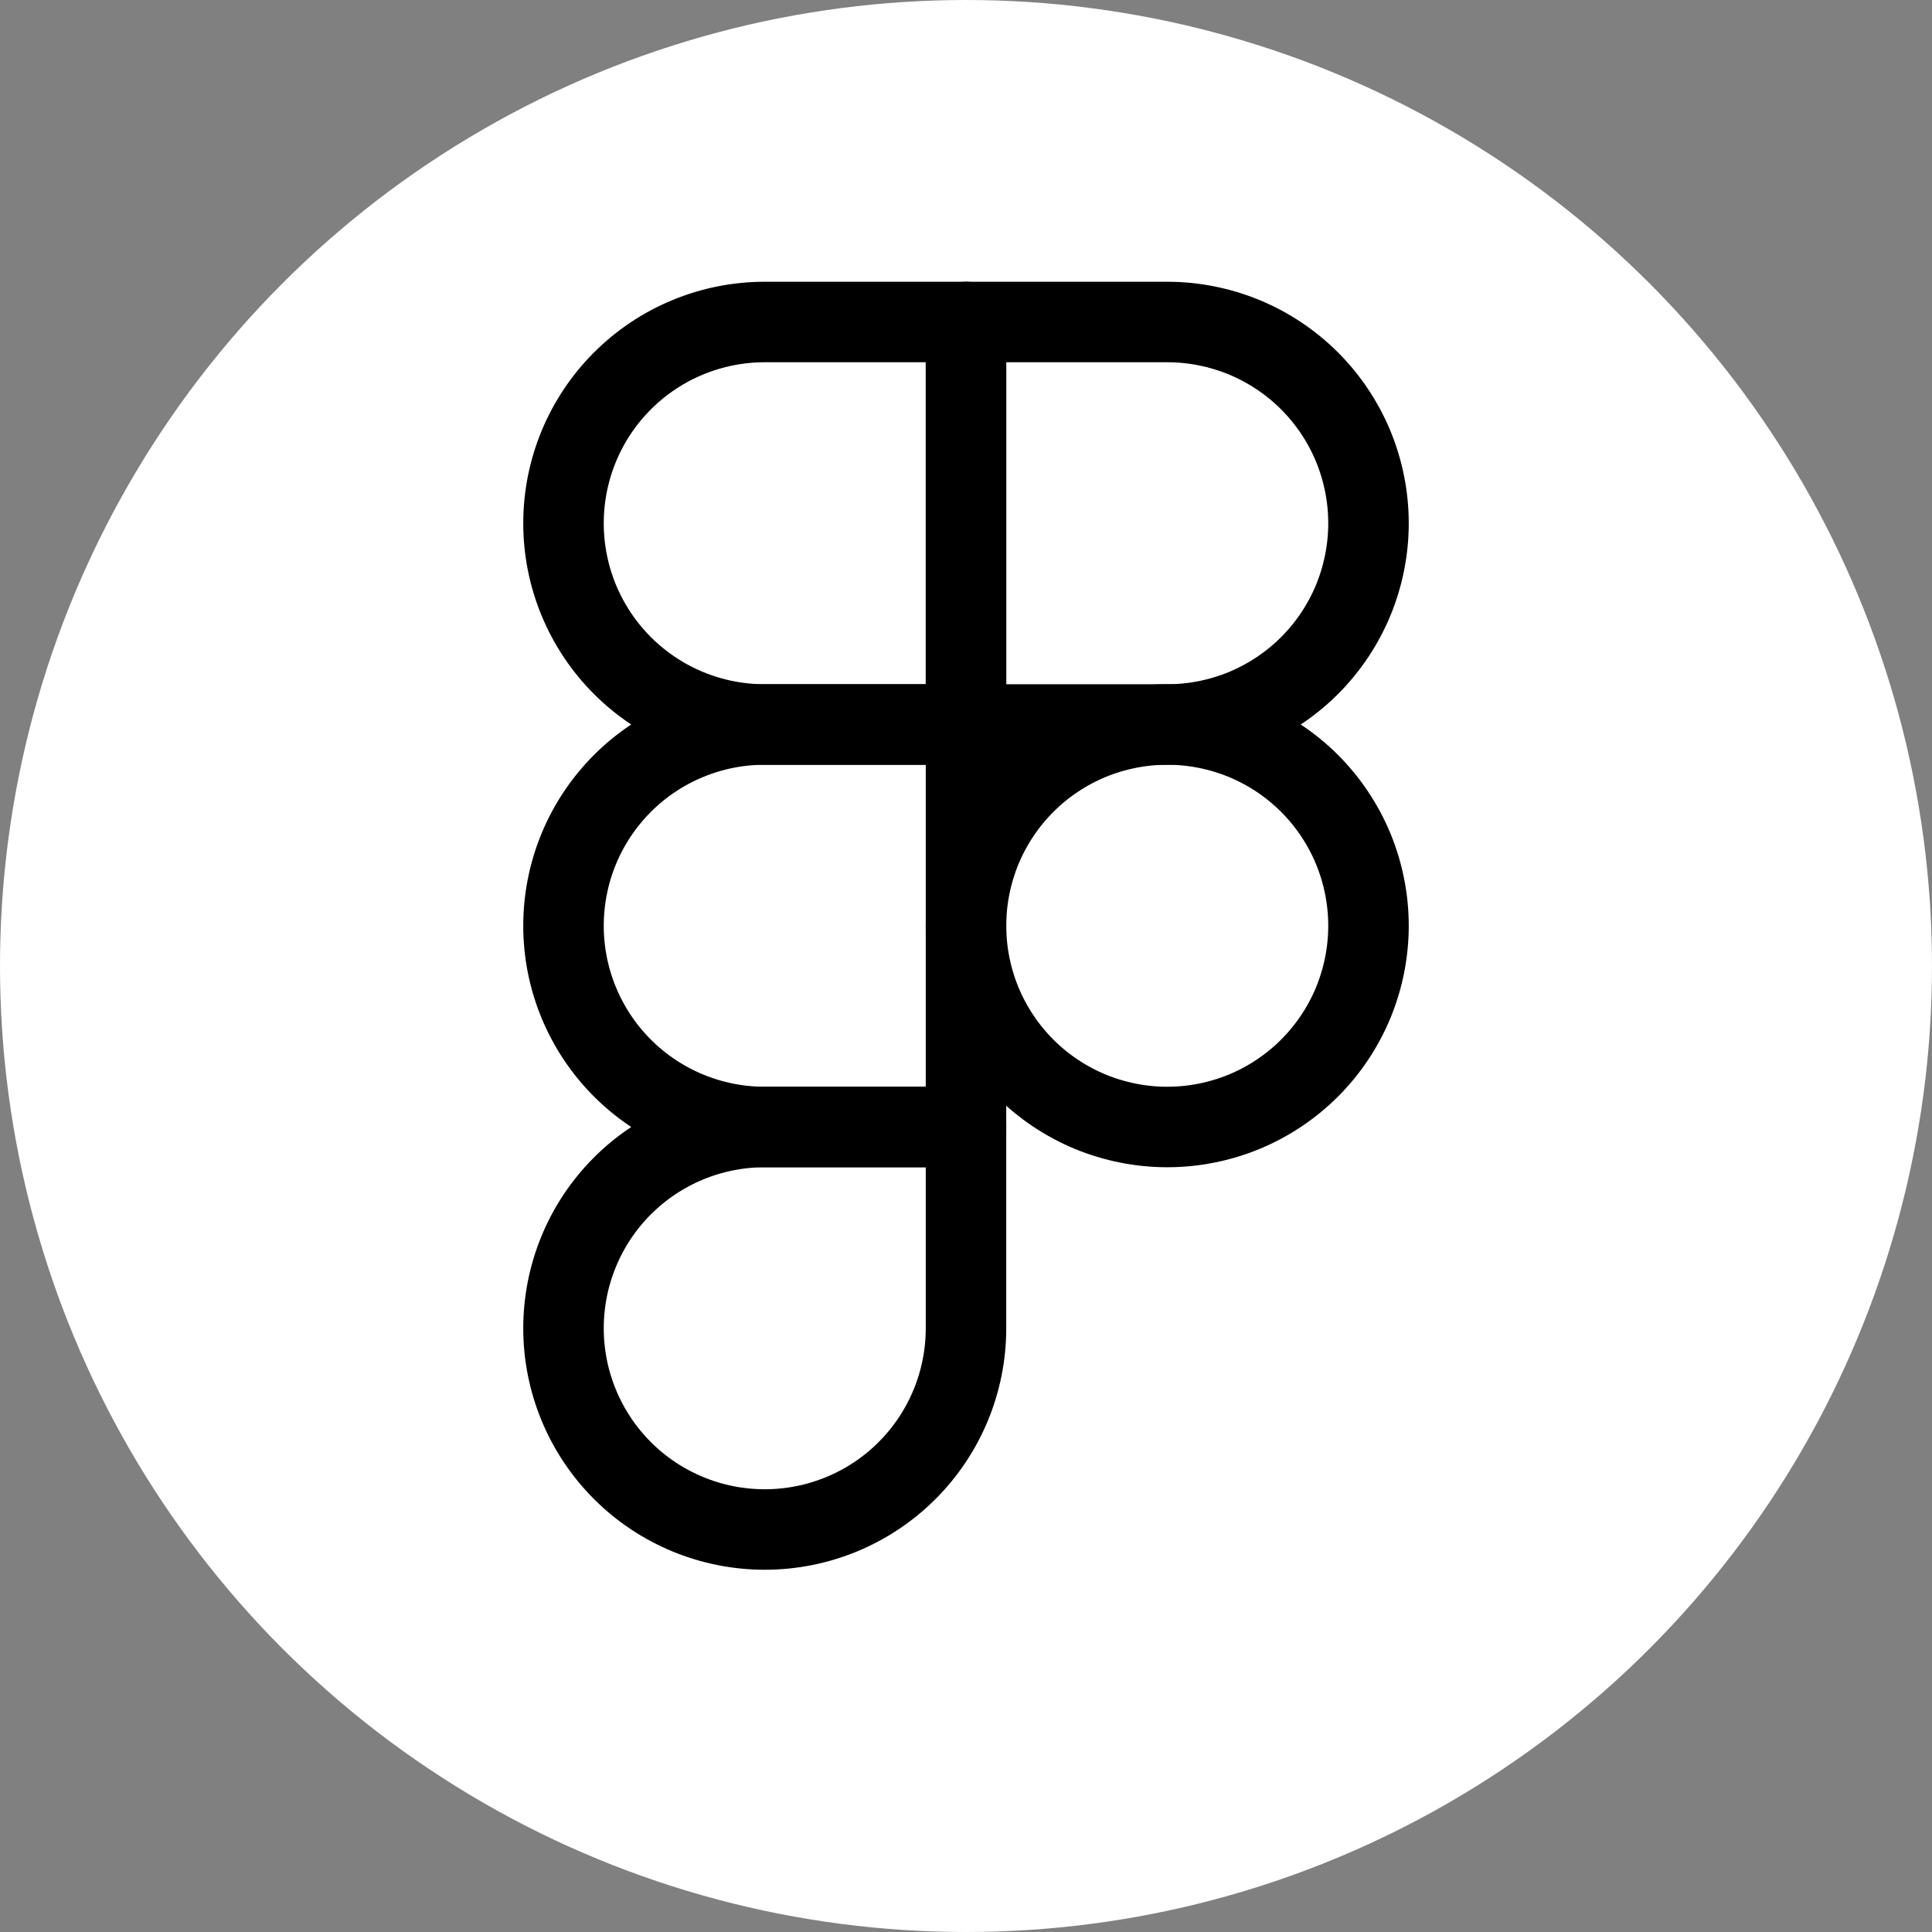
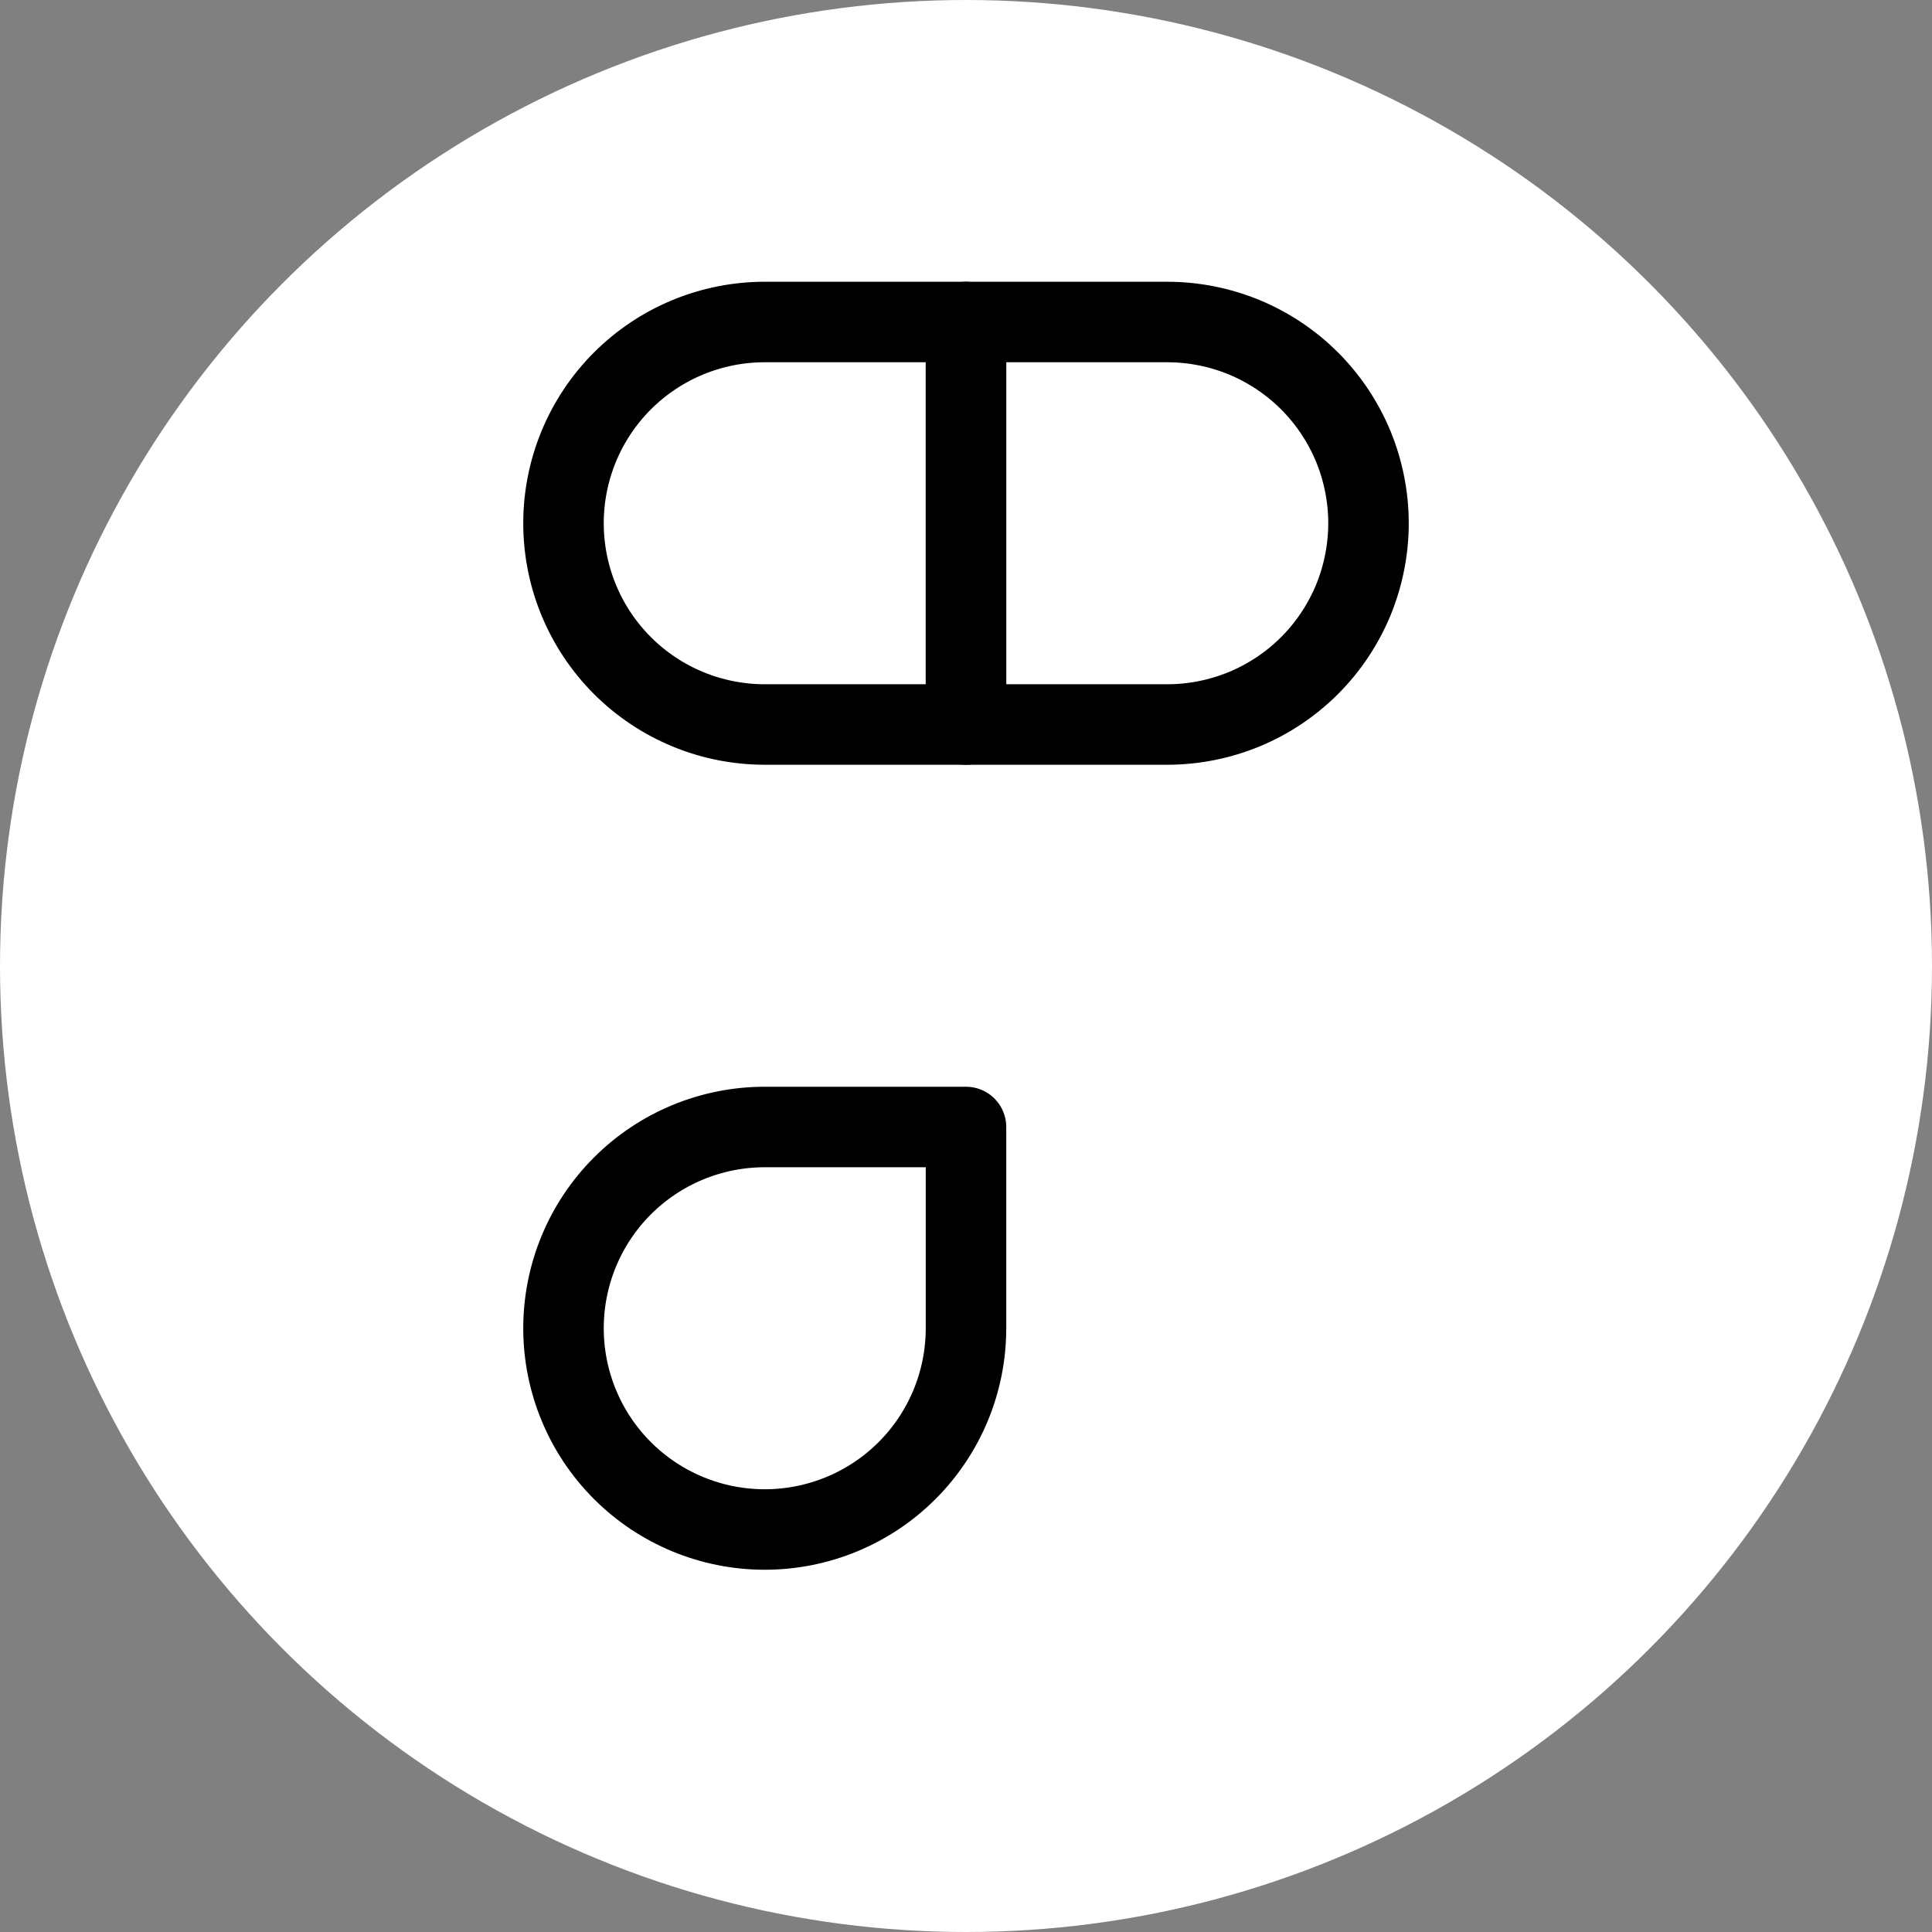
<svg xmlns="http://www.w3.org/2000/svg" width="24" height="24" viewBox="0 0 24 24" fill="none">
  <rect x="0" y="0" width="24" height="24" fill="#808080" stroke="none" />
  <circle cx="12" cy="12" r="12" fill="white" />
  <path d="M7 6.5C7 5.837 7.263 5.201 7.732 4.732C8.201 4.263 8.837 4 9.5 4H12V9H9.5C8.837 9 8.201 8.737 7.732 8.268C7.263 7.799 7 7.163 7 6.5Z" stroke="black" stroke-linecap="round" stroke-linejoin="round" />
  <path d="M12 4H14.5C14.828 4 15.153 4.065 15.457 4.19C15.76 4.316 16.036 4.5 16.268 4.732C16.5 4.964 16.684 5.24 16.81 5.543C16.935 5.847 17 6.172 17 6.5C17 6.828 16.935 7.153 16.81 7.457C16.684 7.76 16.5 8.036 16.268 8.268C16.036 8.5 15.76 8.684 15.457 8.81C15.153 8.935 14.828 9 14.5 9H12V4Z" stroke="black" stroke-linecap="round" stroke-linejoin="round" />
-   <path d="M12 11.5C12 11.172 12.065 10.847 12.19 10.543C12.316 10.24 12.5 9.964 12.732 9.732C12.964 9.5 13.24 9.316 13.543 9.19C13.847 9.065 14.172 9 14.5 9C14.828 9 15.153 9.065 15.457 9.19C15.76 9.316 16.036 9.5 16.268 9.732C16.5 9.964 16.684 10.24 16.81 10.543C16.935 10.847 17 11.172 17 11.5C17 11.828 16.935 12.153 16.81 12.457C16.684 12.76 16.5 13.036 16.268 13.268C16.036 13.5 15.76 13.684 15.457 13.81C15.153 13.935 14.828 14 14.5 14C14.172 14 13.847 13.935 13.543 13.81C13.24 13.684 12.964 13.5 12.732 13.268C12.5 13.036 12.316 12.76 12.19 12.457C12.065 12.153 12 11.828 12 11.5V11.5Z" stroke="black" stroke-linecap="round" stroke-linejoin="round" />
  <path d="M7 16.5C7 15.837 7.263 15.201 7.732 14.732C8.201 14.263 8.837 14 9.5 14H12V16.5C12 17.163 11.737 17.799 11.268 18.268C10.799 18.737 10.163 19 9.5 19C8.837 19 8.201 18.737 7.732 18.268C7.263 17.799 7 17.163 7 16.5Z" stroke="black" stroke-linecap="round" stroke-linejoin="round" />
-   <path d="M7 11.5C7 10.837 7.263 10.201 7.732 9.732C8.201 9.263 8.837 9 9.5 9H12V14H9.5C8.837 14 8.201 13.737 7.732 13.268C7.263 12.799 7 12.163 7 11.5Z" stroke="black" stroke-linecap="round" stroke-linejoin="round" />
</svg>